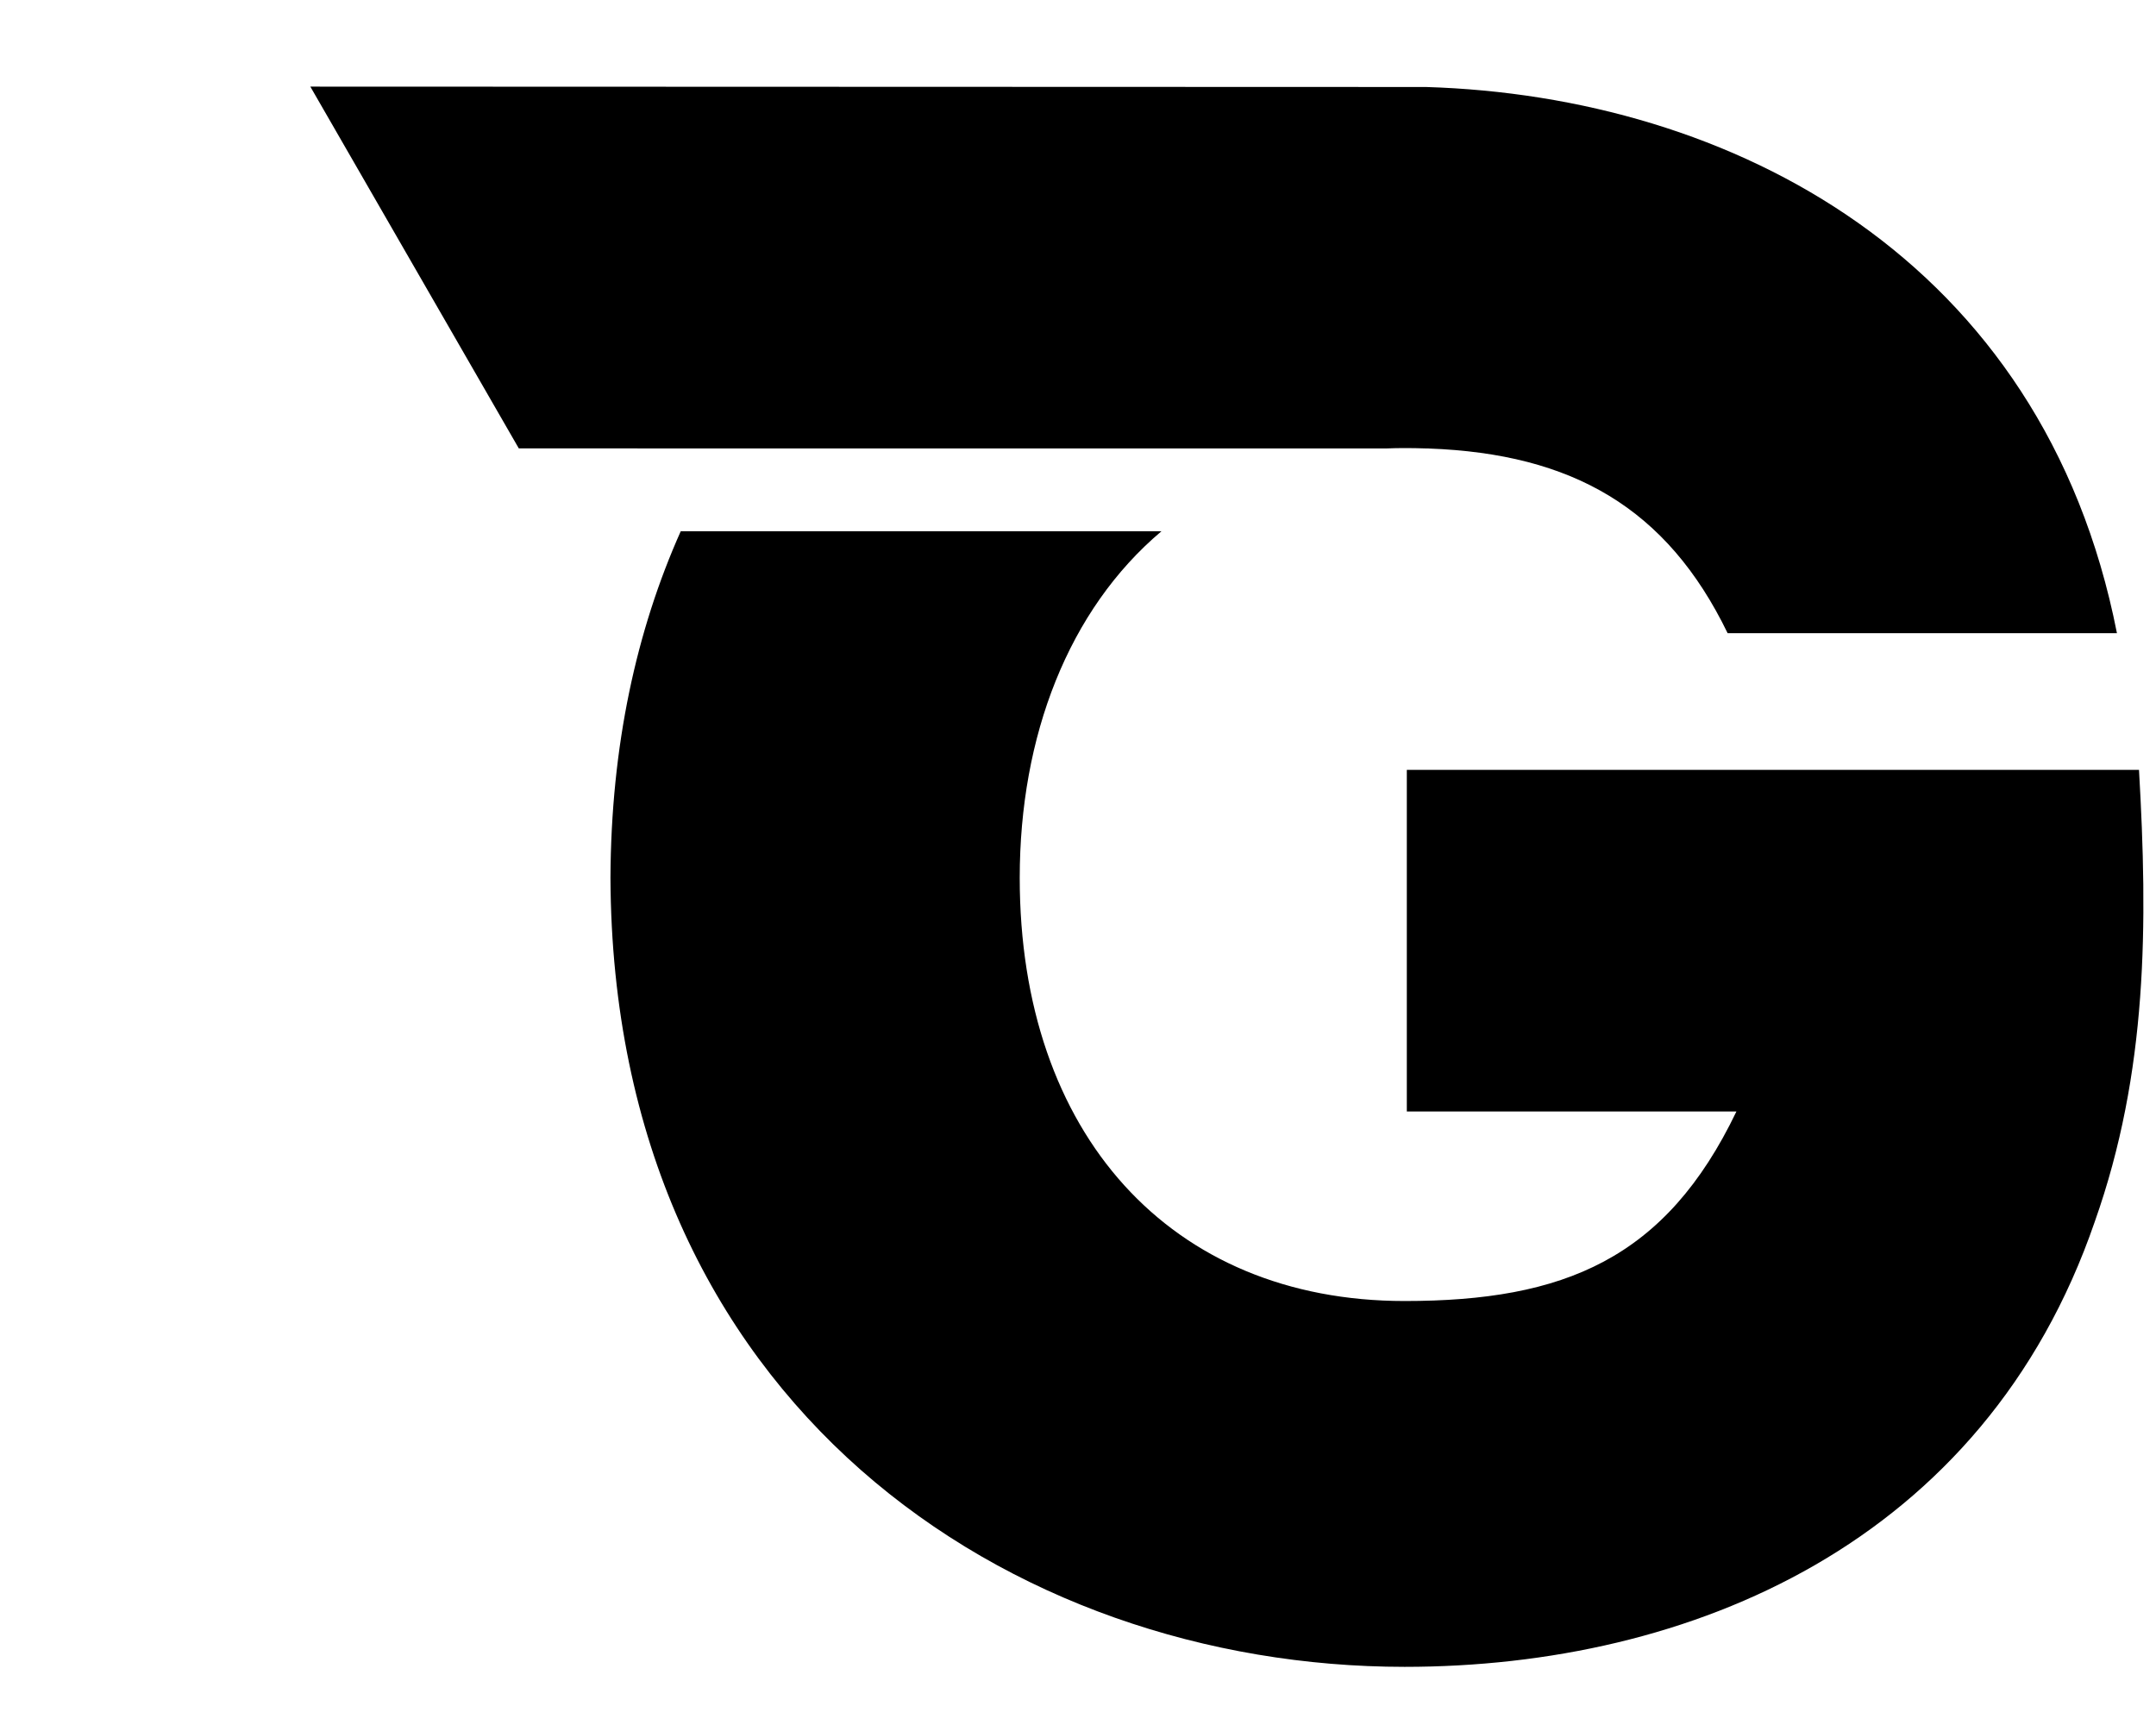
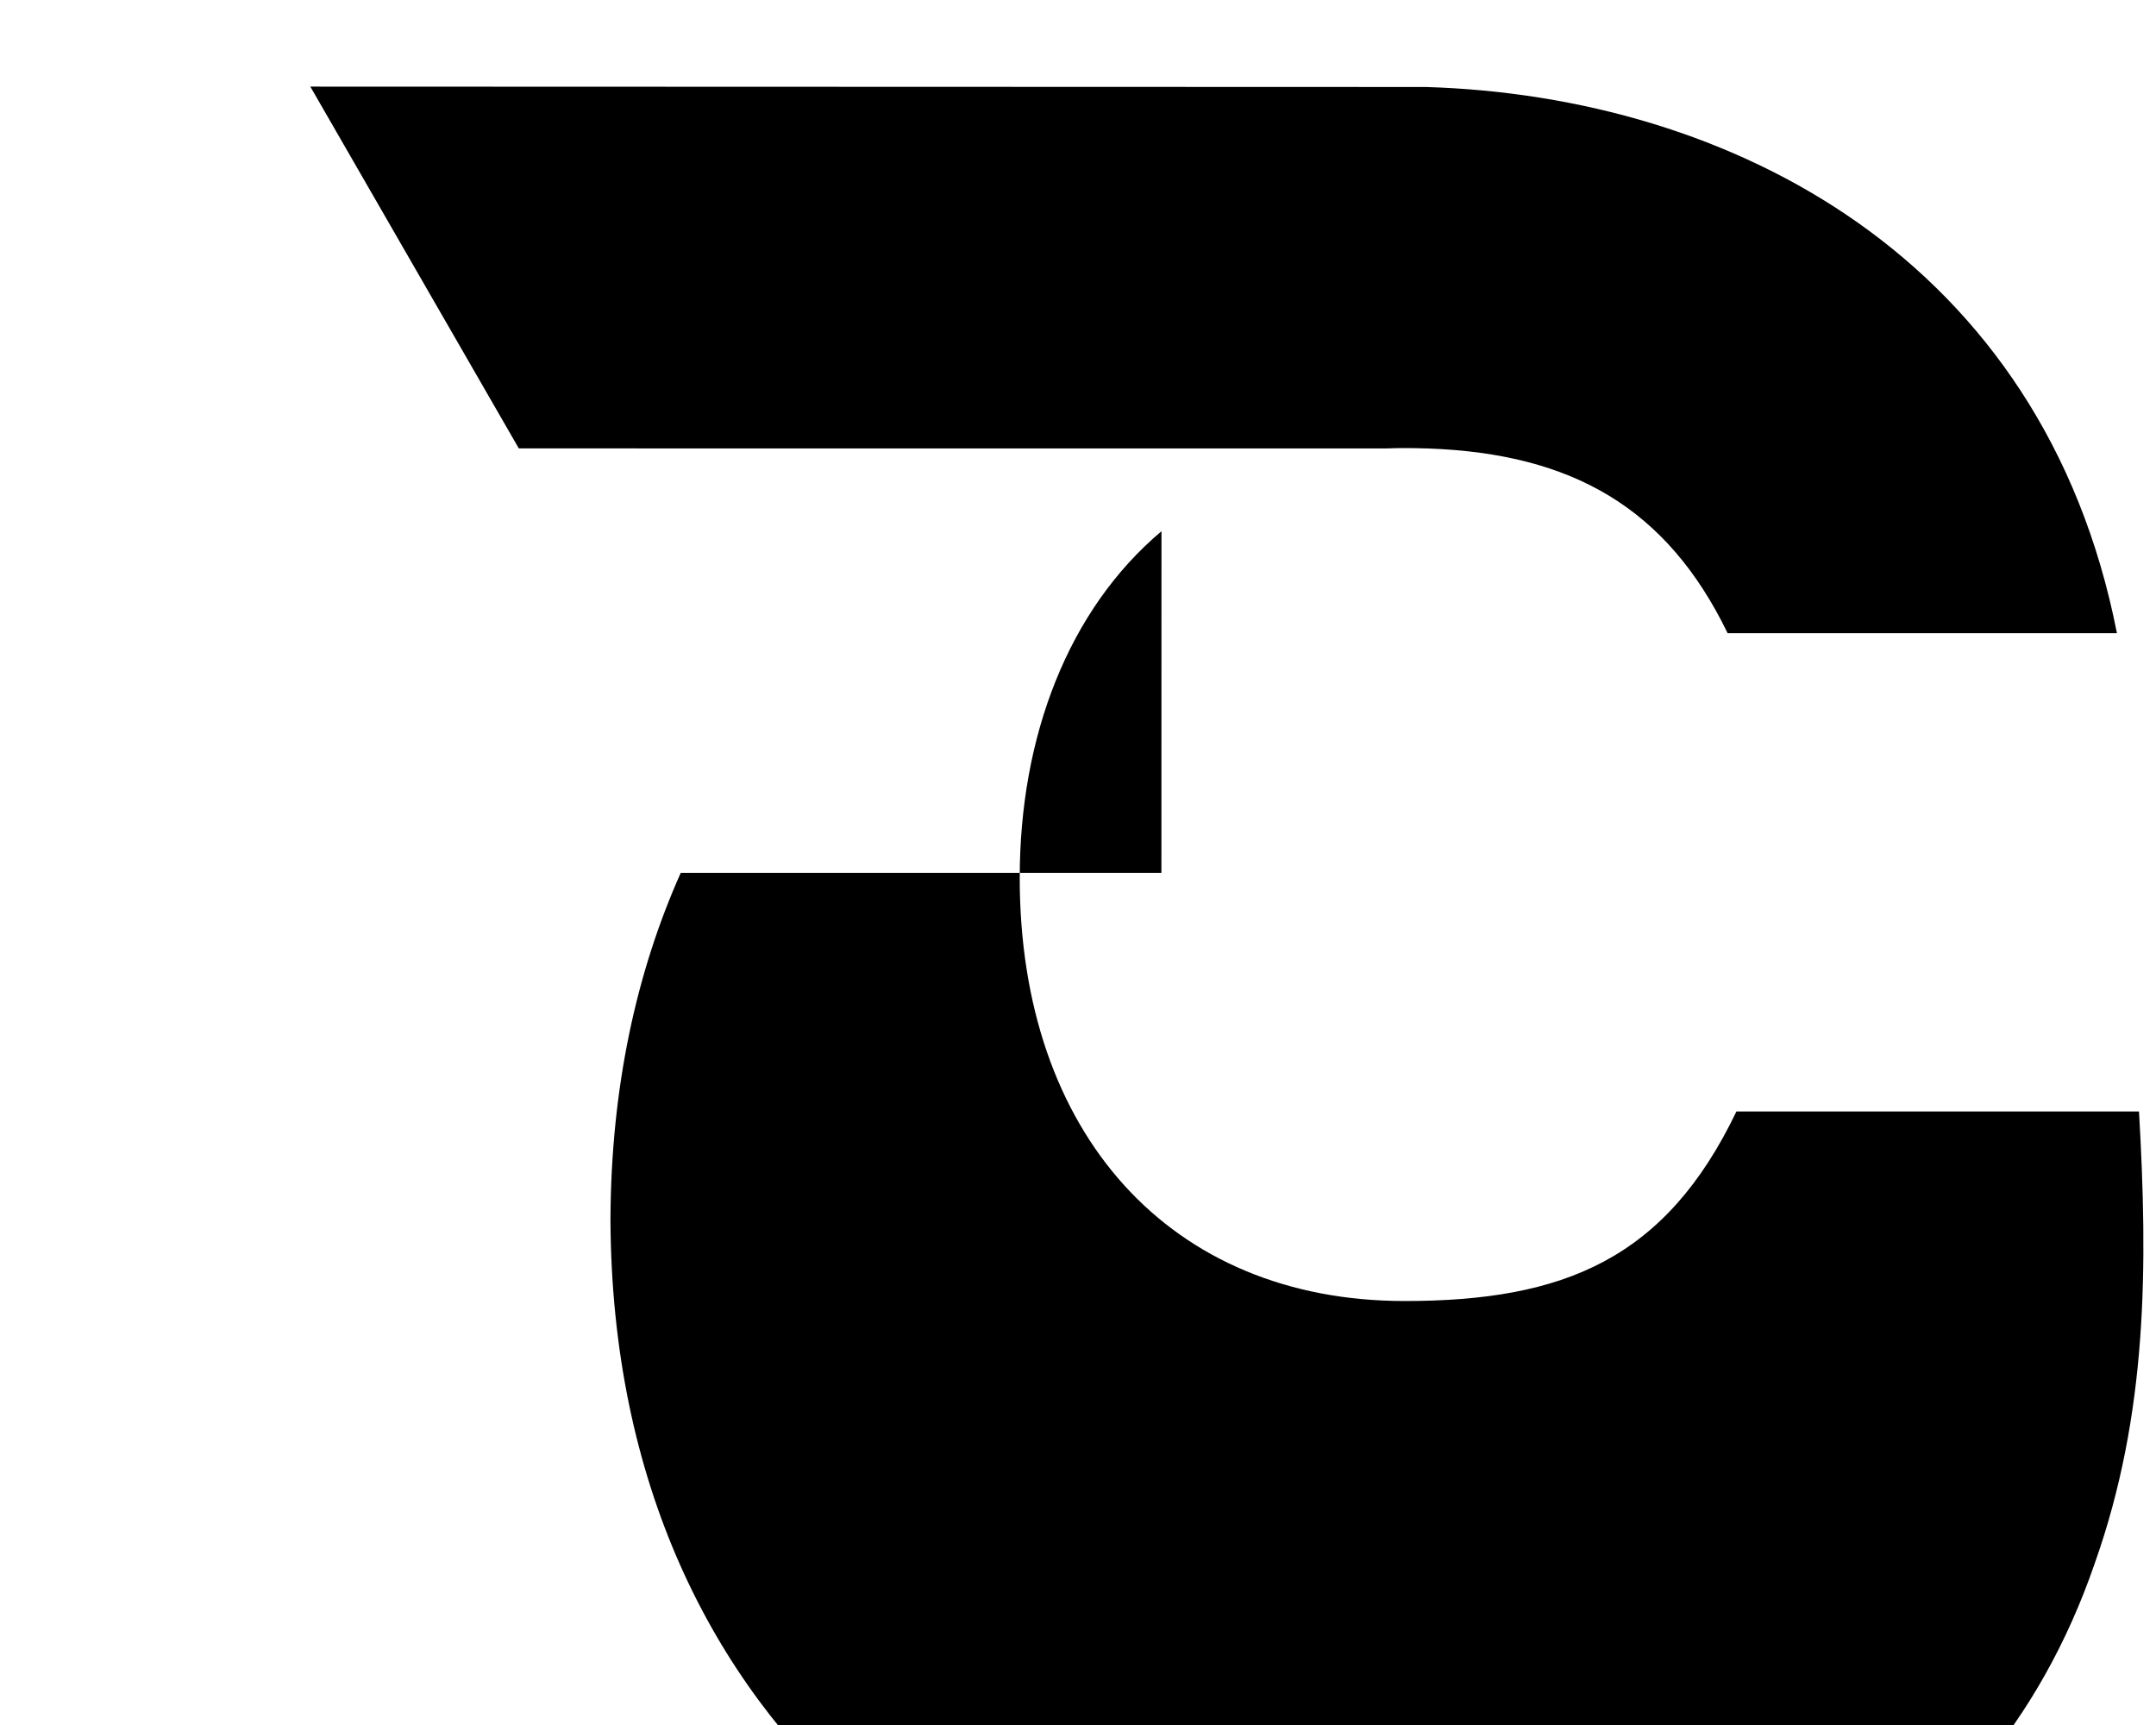
<svg xmlns="http://www.w3.org/2000/svg" id="uuid-84644c5f-cdcd-449d-8f46-fe3b35b8bf9d" width="35" height="28" viewBox="0 0 35 28">
-   <path d="M22.508,7.279h-10.751l-3.335-.001L5.038,1.406l18.111.006c4.955.15,10.023,2.783,11.217,8.866h-6.32c-.987-2.035-2.523-2.913-4.854-2.998v-.001h-.042c-.114-.004-.23-.006-.347-.006-.099,0-.198.002-.295.006ZM18.855,8.623c-1.511,1.274-2.301,3.327-2.301,5.626,0,4.15,2.442,6.869,6.248,6.869,2.586,0,4.237-.68,5.387-3.077h-5.351v-5.545h11.886c.144,2.504.144,4.901-.718,7.334-1.796,5.223-6.572,7.226-11.204,7.226-6.392,0-12.856-4.257-12.892-12.807.009-2.147.423-4.019,1.141-5.626h7.803Z" fill-rule="evenodd" />
+   <path d="M22.508,7.279h-10.751l-3.335-.001L5.038,1.406l18.111.006c4.955.15,10.023,2.783,11.217,8.866h-6.32c-.987-2.035-2.523-2.913-4.854-2.998v-.001h-.042c-.114-.004-.23-.006-.347-.006-.099,0-.198.002-.295.006ZM18.855,8.623c-1.511,1.274-2.301,3.327-2.301,5.626,0,4.15,2.442,6.869,6.248,6.869,2.586,0,4.237-.68,5.387-3.077h-5.351h11.886c.144,2.504.144,4.901-.718,7.334-1.796,5.223-6.572,7.226-11.204,7.226-6.392,0-12.856-4.257-12.892-12.807.009-2.147.423-4.019,1.141-5.626h7.803Z" fill-rule="evenodd" />
</svg>